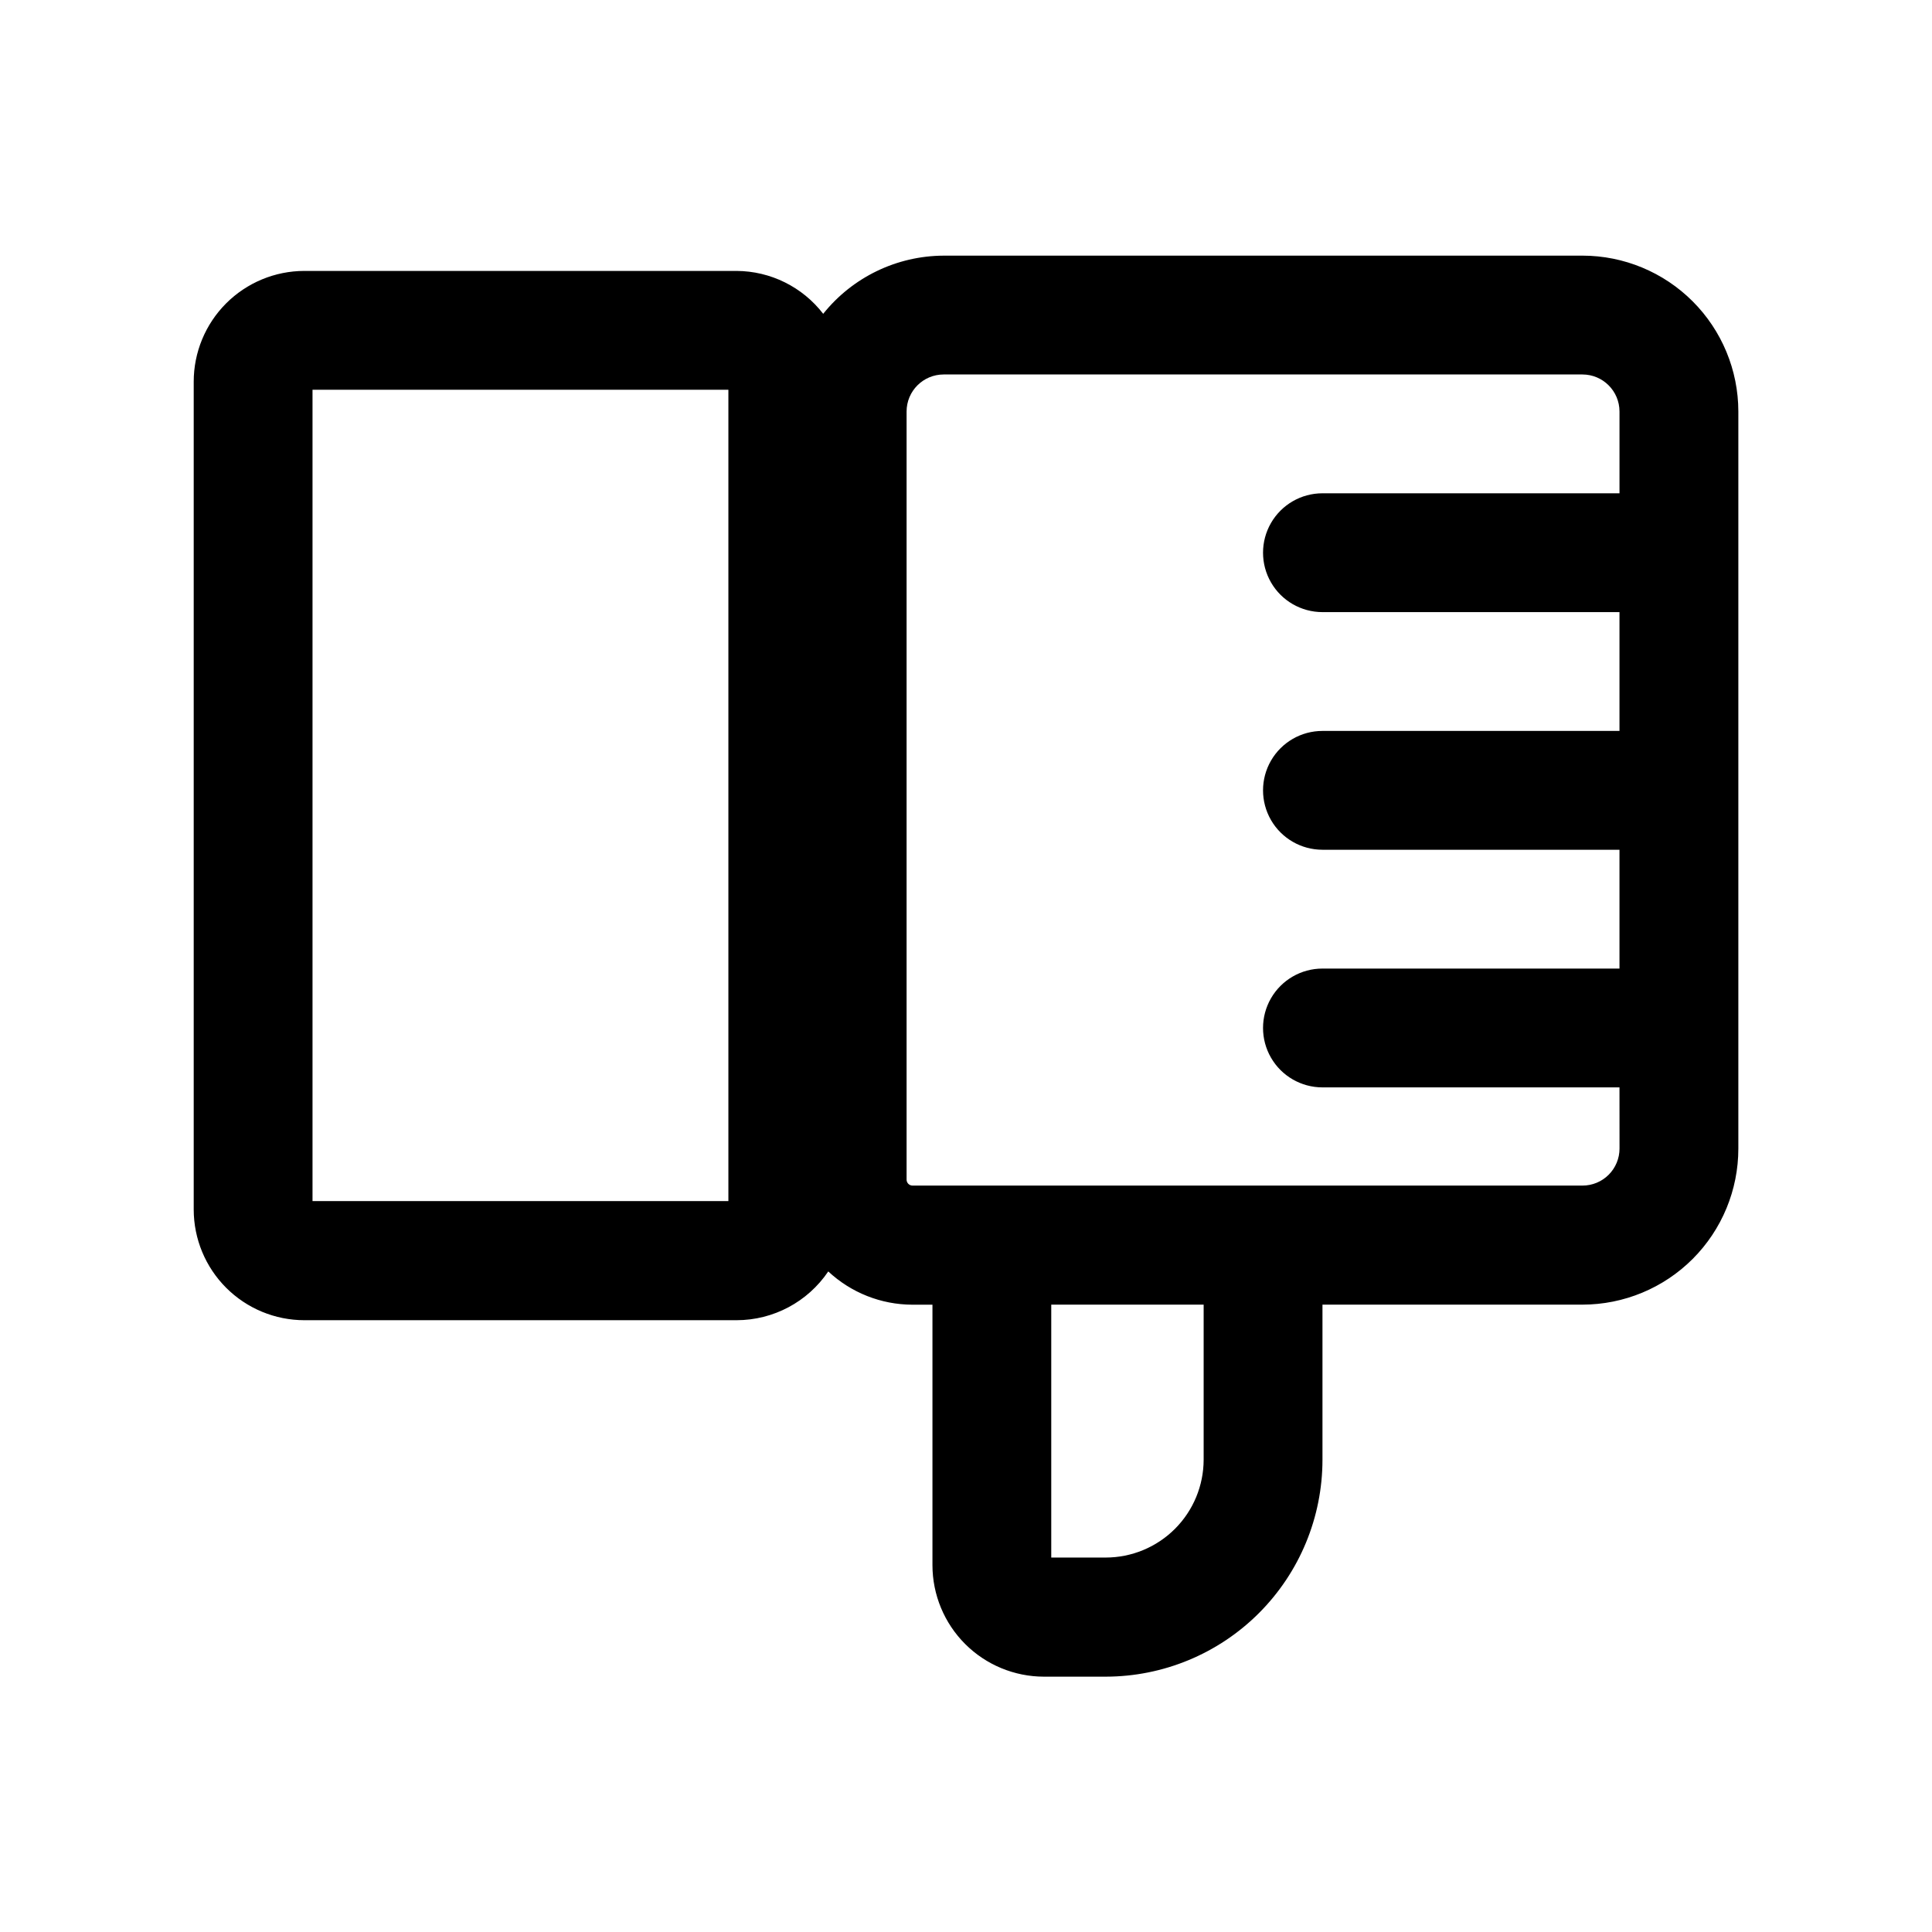
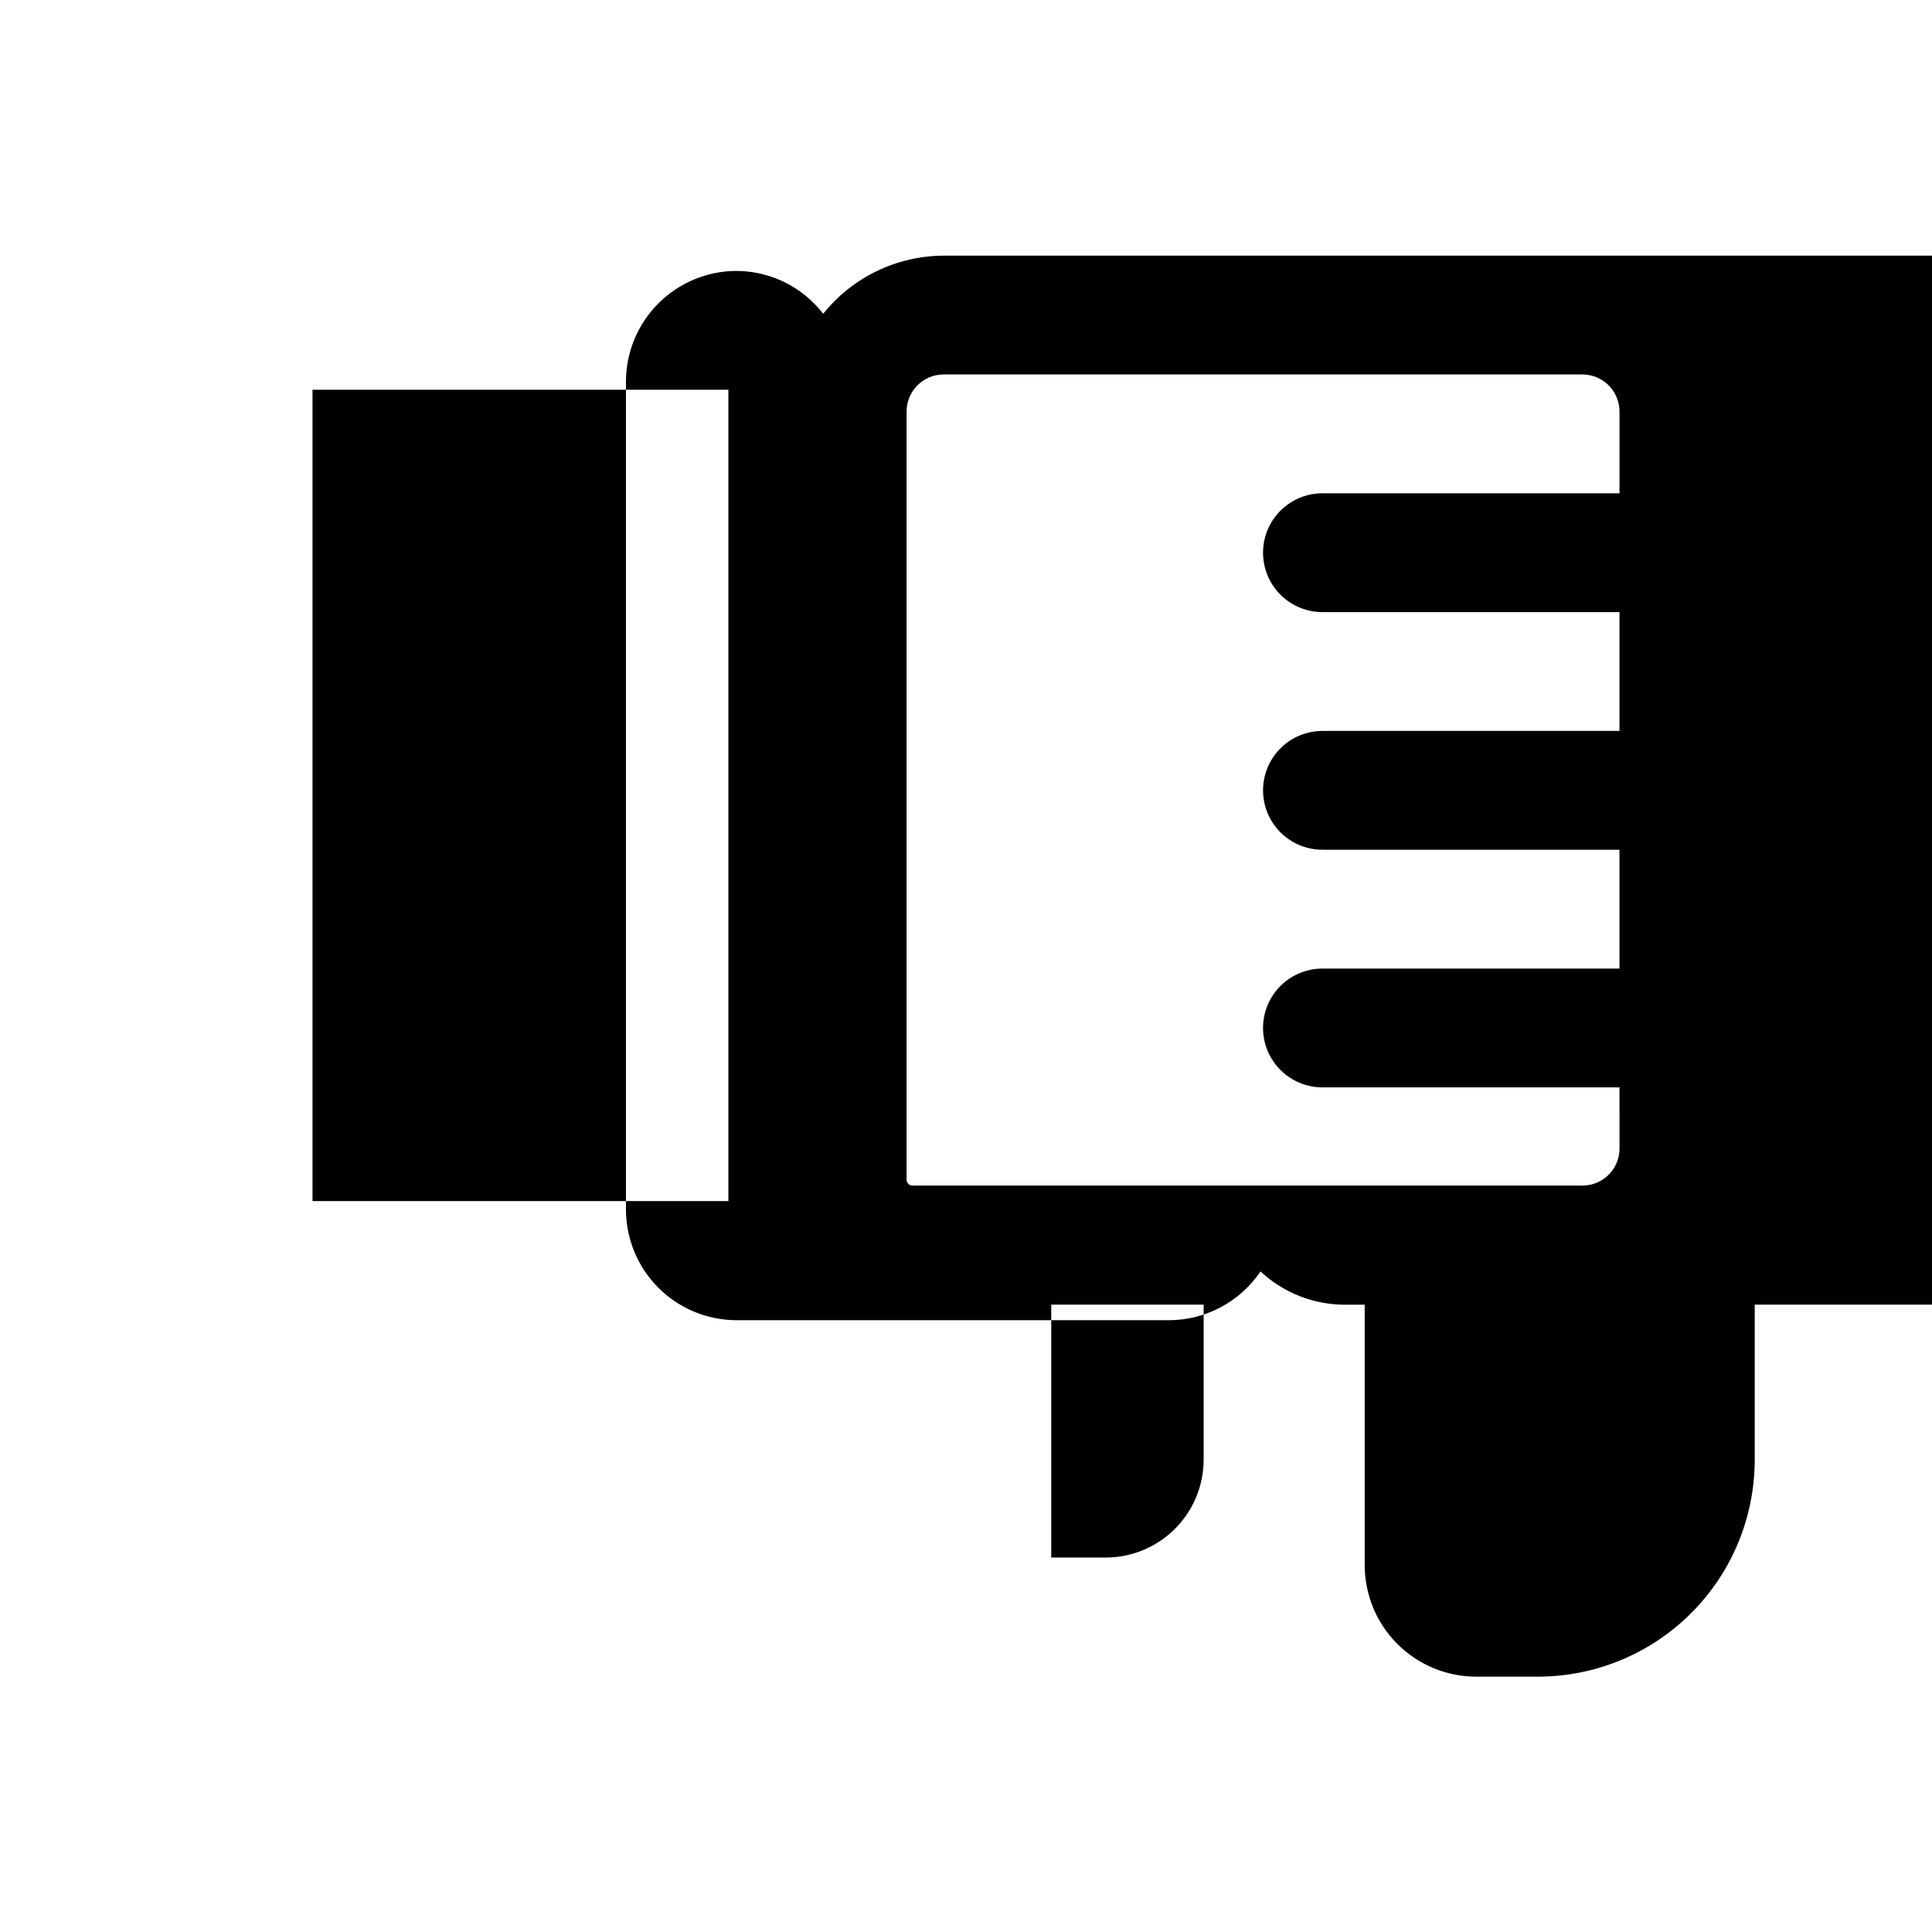
<svg xmlns="http://www.w3.org/2000/svg" fill="#000000" width="800px" height="800px" version="1.1" viewBox="144 144 512 512">
-   <path d="m563.38 211.75h-169.31c-12.422 0.047-24.152 5.715-31.914 15.414-5.488-7.125-13.957-11.32-22.953-11.367h-114.55c-7.781 0.008-15.242 3.109-20.742 8.617-5.496 5.512-8.582 12.977-8.574 20.762v219.38c0.012 7.769 3.102 15.223 8.598 20.719 5.496 5.496 12.945 8.586 20.719 8.594h114.55c9.742-0.008 18.844-4.852 24.293-12.926 6.051 5.644 14.004 8.793 22.277 8.816h5.336v69.039c0.012 7.828 3.121 15.332 8.656 20.871 5.535 5.535 13.039 8.652 20.867 8.664h16.422-0.004c15.238-0.02 29.84-6.086 40.605-16.867 10.766-10.781 16.812-25.395 16.812-40.629v-41.094h68.914c10.961-0.012 21.465-4.375 29.211-12.129 7.742-7.758 12.09-18.27 12.086-29.23v-195.34c-0.012-10.949-4.367-21.445-12.109-29.188-7.742-7.742-18.238-12.098-29.188-12.109zm-226.35 250.55h-110.21v-215.02h110.21zm125.95 68.535c-0.012 6.875-2.746 13.465-7.606 18.324-4.863 4.863-11.453 7.598-18.328 7.606h-14.453v-67.023h40.387zm110.21-82.453c0 2.602-1.035 5.098-2.875 6.938-1.836 1.84-4.332 2.871-6.934 2.871h-177.55c-0.867 0-1.574-0.703-1.574-1.574v-203.57c0.008-5.414 4.394-9.801 9.809-9.809h169.31c5.414 0.008 9.801 4.394 9.809 9.809v21.68h-78.723c-5.621 0-10.82 3-13.633 7.871s-2.812 10.875 0 15.746 8.012 7.871 13.633 7.871h78.719v31.488h-78.719c-5.621 0-10.82 3-13.633 7.871-2.812 4.871-2.812 10.875 0 15.746s8.012 7.871 13.633 7.871h78.719v31.488h-78.719c-5.621 0-10.82 3-13.633 7.871s-2.812 10.875 0 15.746c2.812 4.871 8.012 7.871 13.633 7.871h78.719z" />
+   <path d="m563.38 211.75h-169.31c-12.422 0.047-24.152 5.715-31.914 15.414-5.488-7.125-13.957-11.32-22.953-11.367c-7.781 0.008-15.242 3.109-20.742 8.617-5.496 5.512-8.582 12.977-8.574 20.762v219.38c0.012 7.769 3.102 15.223 8.598 20.719 5.496 5.496 12.945 8.586 20.719 8.594h114.55c9.742-0.008 18.844-4.852 24.293-12.926 6.051 5.644 14.004 8.793 22.277 8.816h5.336v69.039c0.012 7.828 3.121 15.332 8.656 20.871 5.535 5.535 13.039 8.652 20.867 8.664h16.422-0.004c15.238-0.02 29.84-6.086 40.605-16.867 10.766-10.781 16.812-25.395 16.812-40.629v-41.094h68.914c10.961-0.012 21.465-4.375 29.211-12.129 7.742-7.758 12.09-18.27 12.086-29.23v-195.34c-0.012-10.949-4.367-21.445-12.109-29.188-7.742-7.742-18.238-12.098-29.188-12.109zm-226.35 250.55h-110.21v-215.02h110.21zm125.95 68.535c-0.012 6.875-2.746 13.465-7.606 18.324-4.863 4.863-11.453 7.598-18.328 7.606h-14.453v-67.023h40.387zm110.21-82.453c0 2.602-1.035 5.098-2.875 6.938-1.836 1.84-4.332 2.871-6.934 2.871h-177.55c-0.867 0-1.574-0.703-1.574-1.574v-203.57c0.008-5.414 4.394-9.801 9.809-9.809h169.31c5.414 0.008 9.801 4.394 9.809 9.809v21.68h-78.723c-5.621 0-10.82 3-13.633 7.871s-2.812 10.875 0 15.746 8.012 7.871 13.633 7.871h78.719v31.488h-78.719c-5.621 0-10.82 3-13.633 7.871-2.812 4.871-2.812 10.875 0 15.746s8.012 7.871 13.633 7.871h78.719v31.488h-78.719c-5.621 0-10.82 3-13.633 7.871s-2.812 10.875 0 15.746c2.812 4.871 8.012 7.871 13.633 7.871h78.719z" />
</svg>